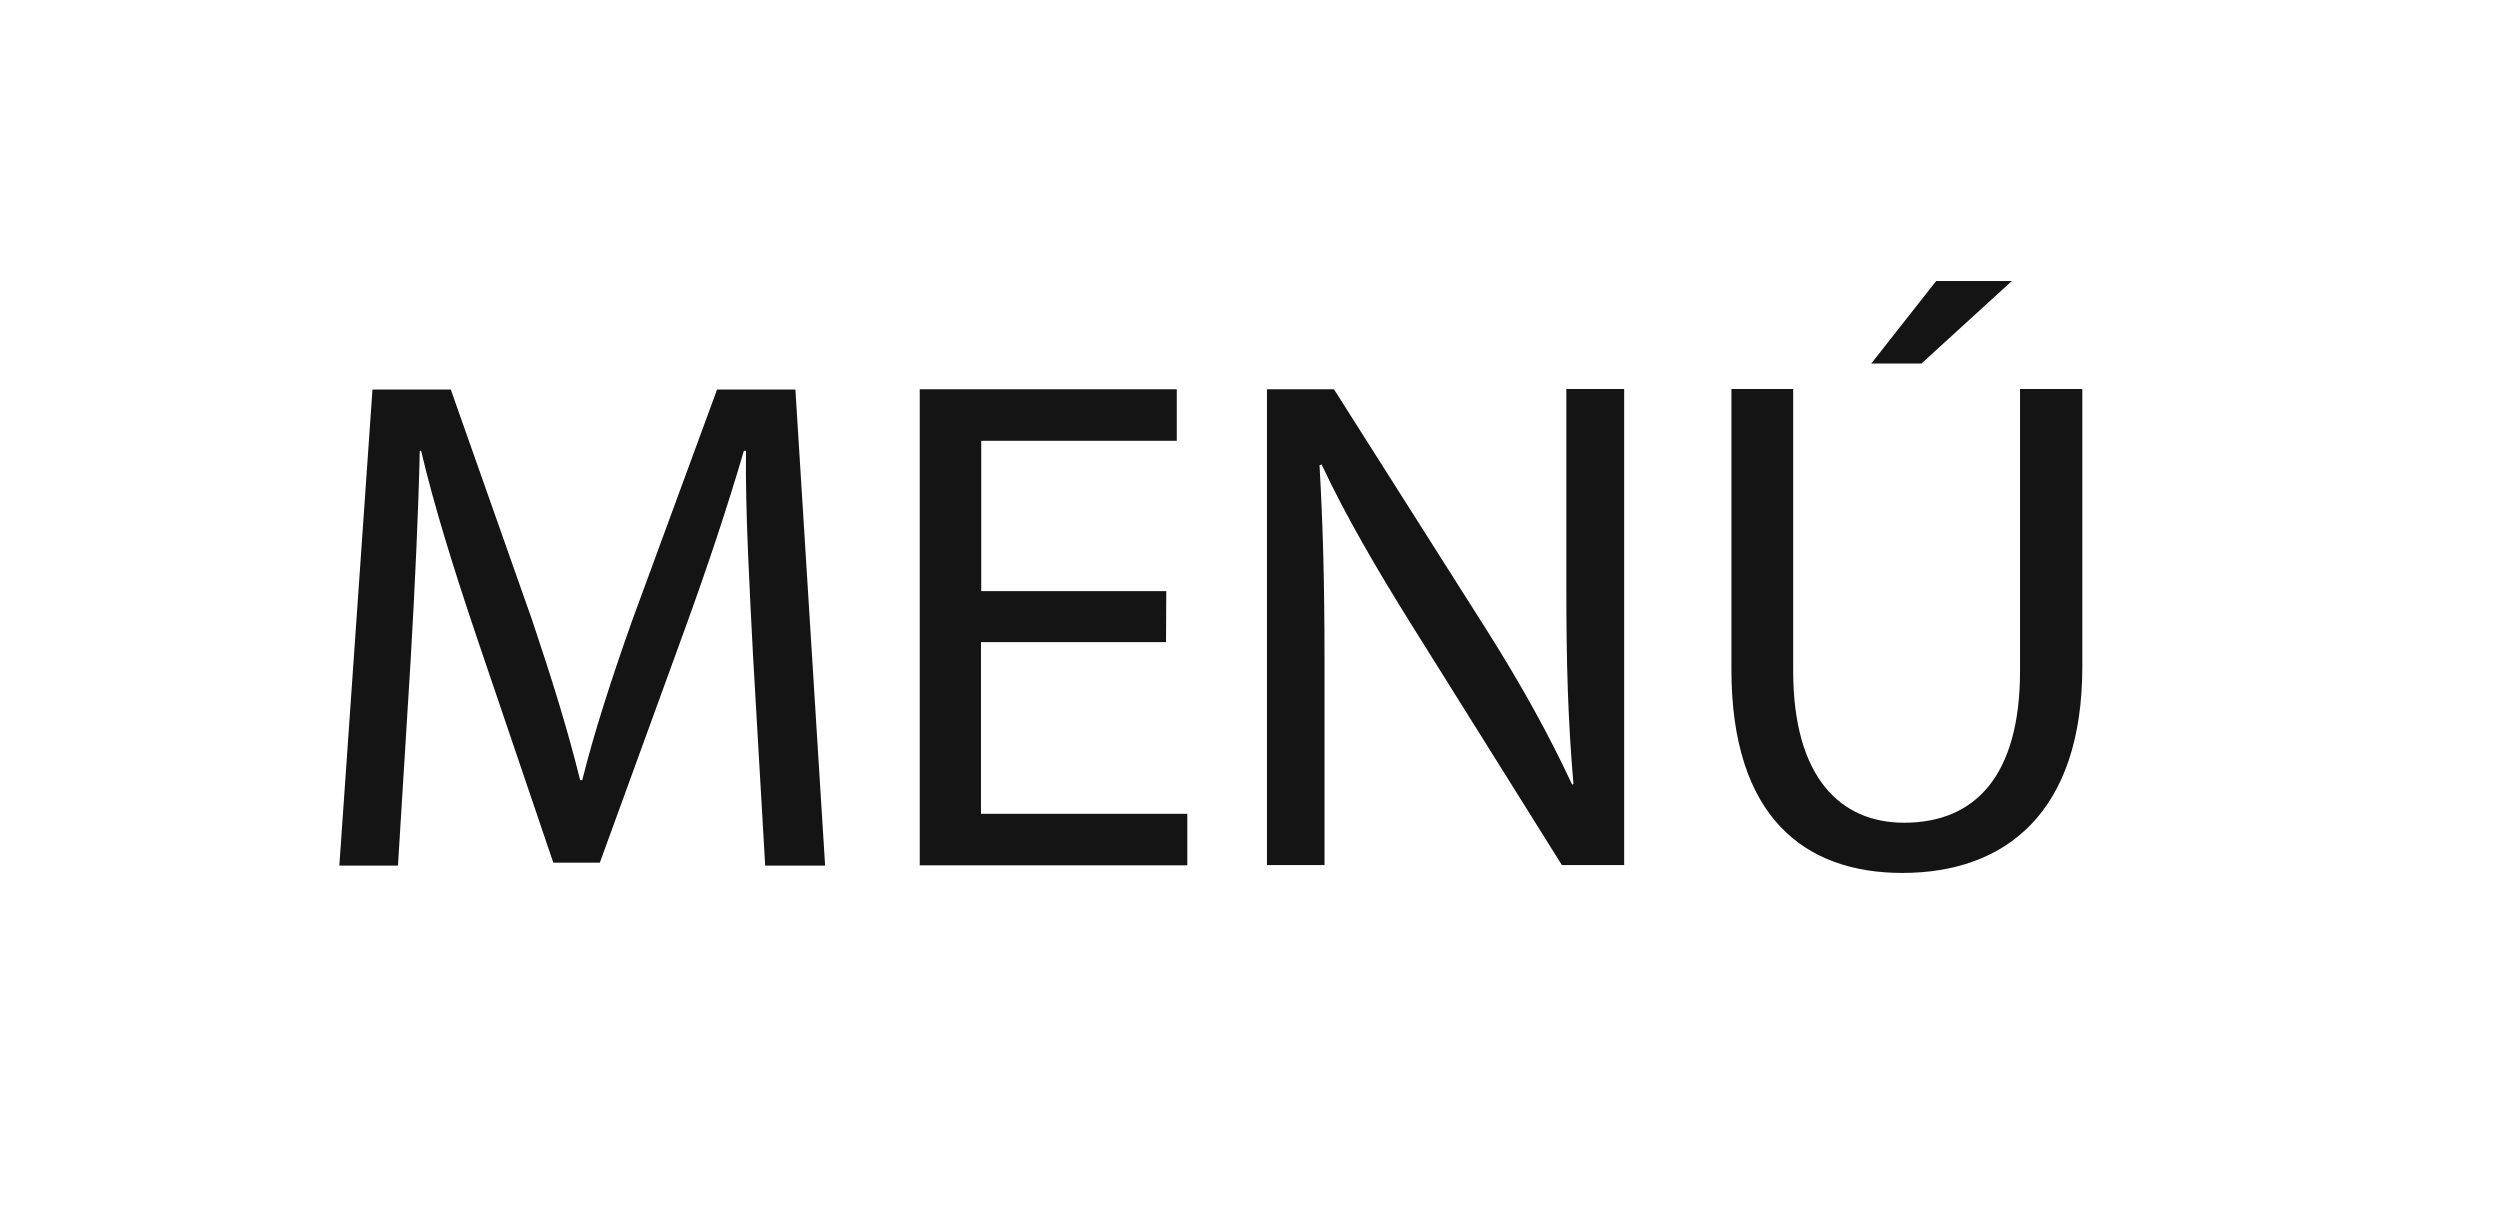
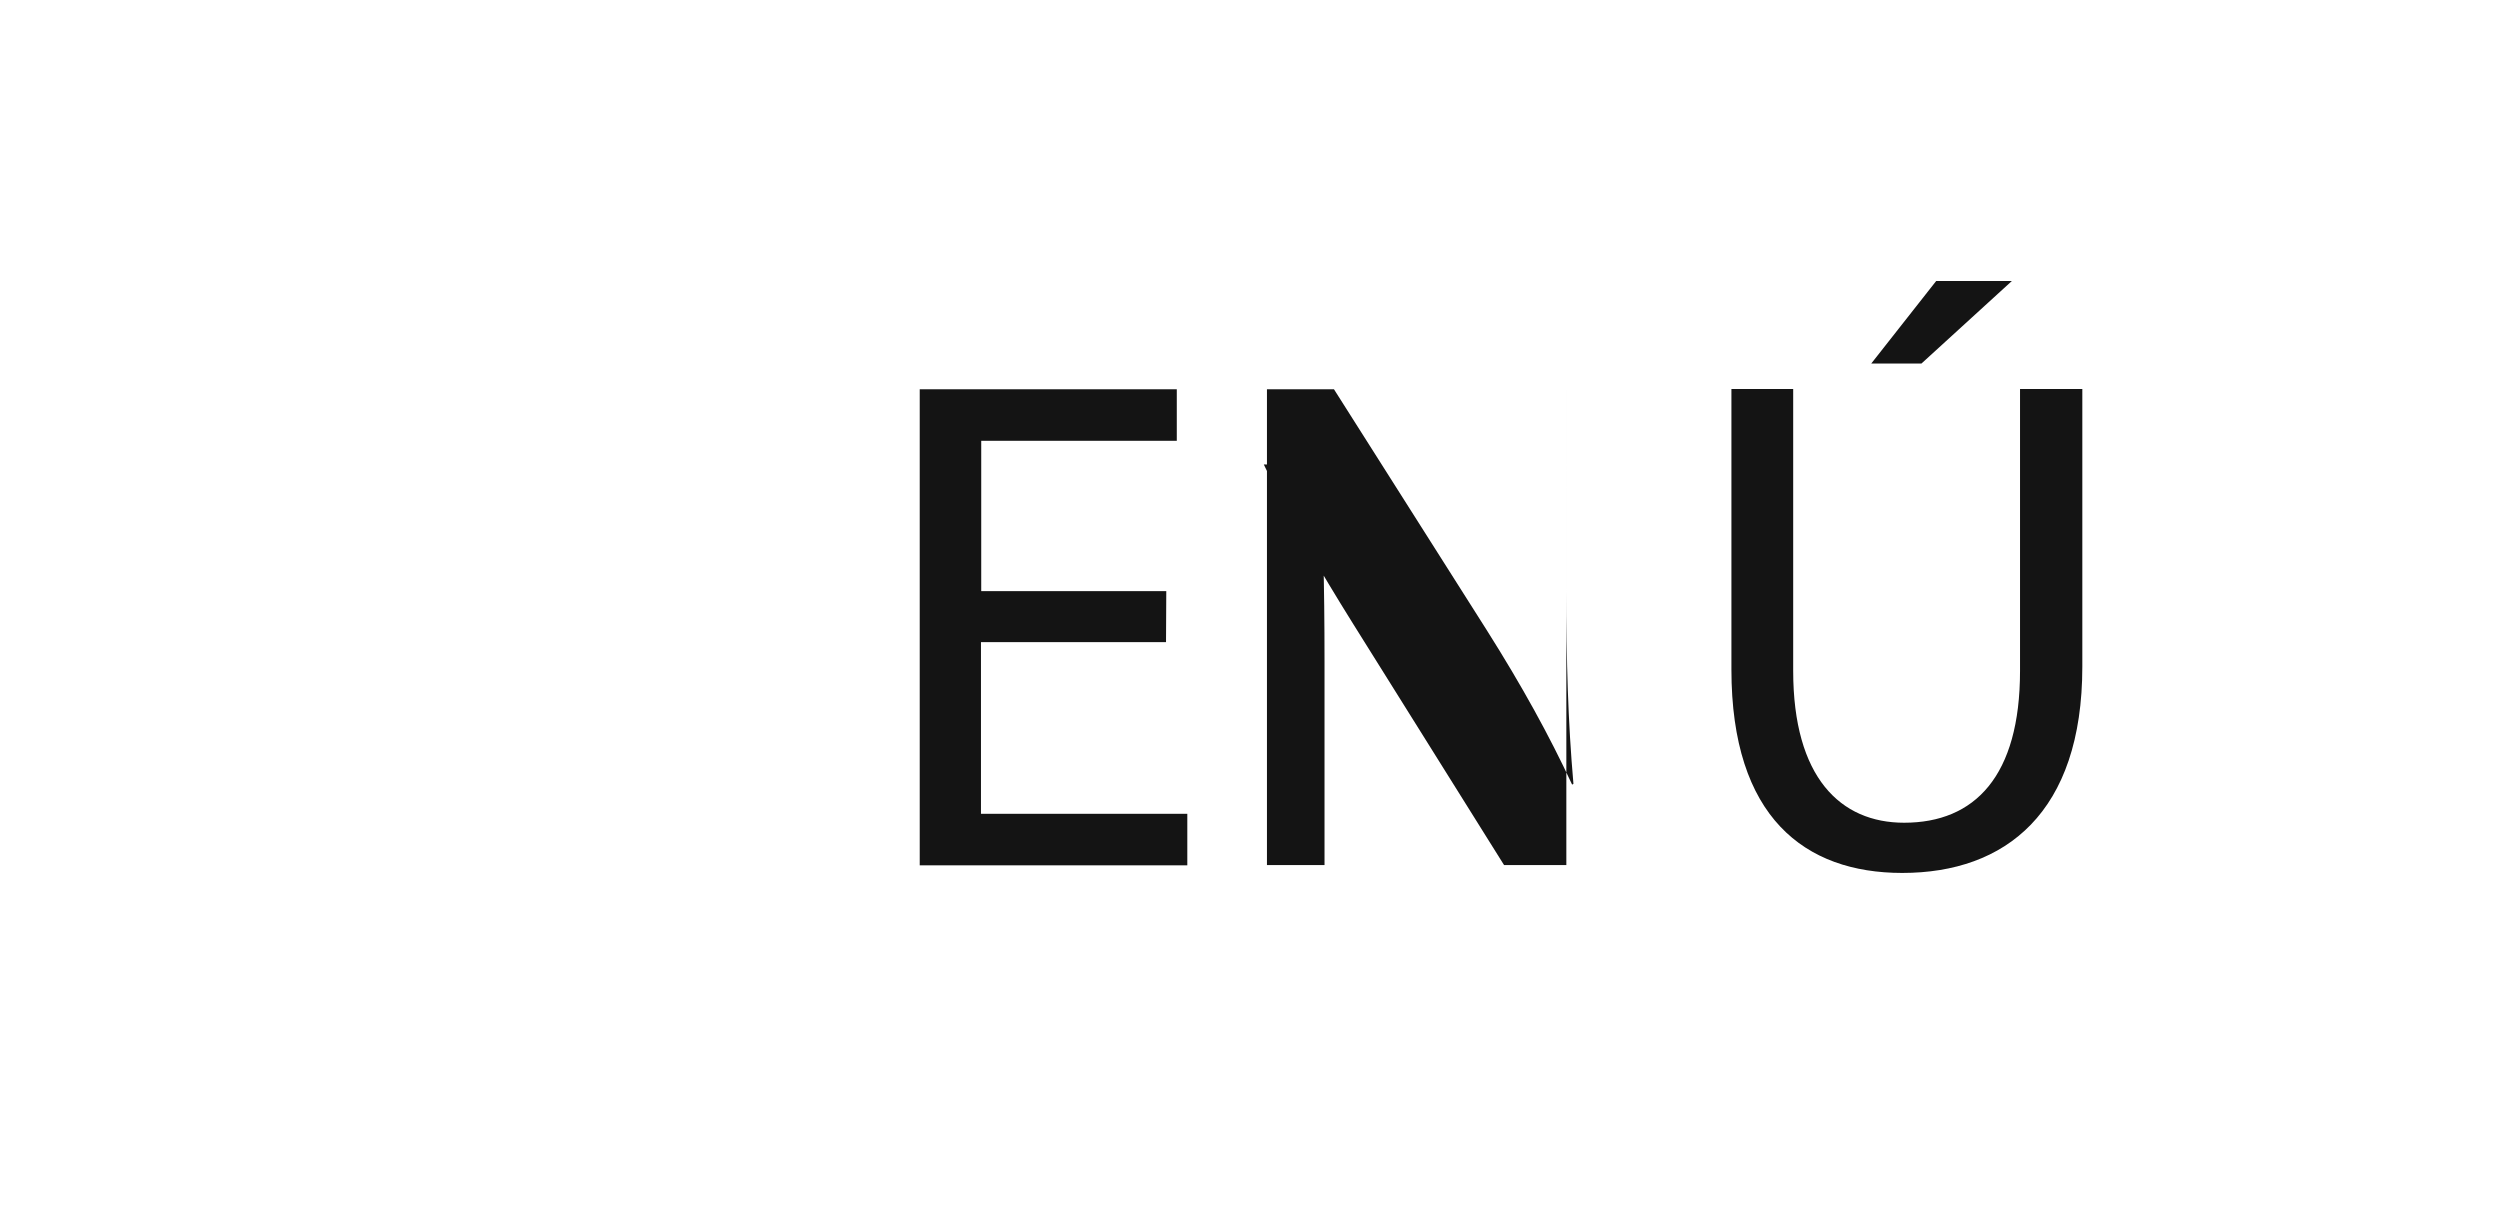
<svg xmlns="http://www.w3.org/2000/svg" id="Capa_1" x="0px" y="0px" viewBox="0 0 95.11 46.13" style="enable-background:new 0 0 95.11 46.13;" xml:space="preserve">
  <g>
    <g>
-       <path style="fill:#141414;" d="M28.65,24.97c-0.13-2.53-0.3-5.56-0.27-7.82H28.3c-0.62,2.12-1.37,4.38-2.28,6.88l-3.2,8.79h-1.77   l-2.93-8.63c-0.86-2.55-1.59-4.89-2.1-7.04h-0.05c-0.05,2.26-0.19,5.29-0.35,8.01l-0.48,7.77h-2.23l1.26-18.11h2.98l3.09,8.76   c0.75,2.23,1.37,4.22,1.83,6.1h0.08c0.46-1.83,1.1-3.82,1.91-6.1l3.22-8.76h2.98l1.13,18.11h-2.28L28.65,24.97z" />
      <path style="fill:#141414;" d="M44.36,24.43h-7.04v6.53h7.85v1.96H34.99V14.81h9.78v1.96h-7.44v5.72h7.04L44.36,24.43z" />
-       <path style="fill:#141414;" d="M48.2,32.92V14.81h2.55l5.81,9.16c1.34,2.12,2.39,4.03,3.25,5.88l0.05-0.03   c-0.21-2.42-0.27-4.62-0.27-7.44V14.8h2.2v18.11h-2.37l-5.75-9.19c-1.26-2.02-2.47-4.08-3.39-6.05L50.2,17.7   c0.13,2.28,0.19,4.46,0.19,7.47v7.74H48.2V32.92z" />
+       <path style="fill:#141414;" d="M48.2,32.92V14.81h2.55l5.81,9.16c1.34,2.12,2.39,4.03,3.25,5.88l0.05-0.03   c-0.21-2.42-0.27-4.62-0.27-7.44V14.8v18.11h-2.37l-5.75-9.19c-1.26-2.02-2.47-4.08-3.39-6.05L50.2,17.7   c0.13,2.28,0.19,4.46,0.19,7.47v7.74H48.2V32.92z" />
      <path style="fill:#141414;" d="M68.22,14.8v10.72c0,4.06,1.8,5.78,4.22,5.78c2.69,0,4.41-1.77,4.41-5.78V14.8h2.37v10.56   c0,5.56-2.93,7.85-6.85,7.85c-3.71,0-6.5-2.12-6.5-7.74V14.8H68.22z M76.54,10.69l-3.44,3.14h-1.91l2.47-3.14H76.54z" />
    </g>
  </g>
</svg>